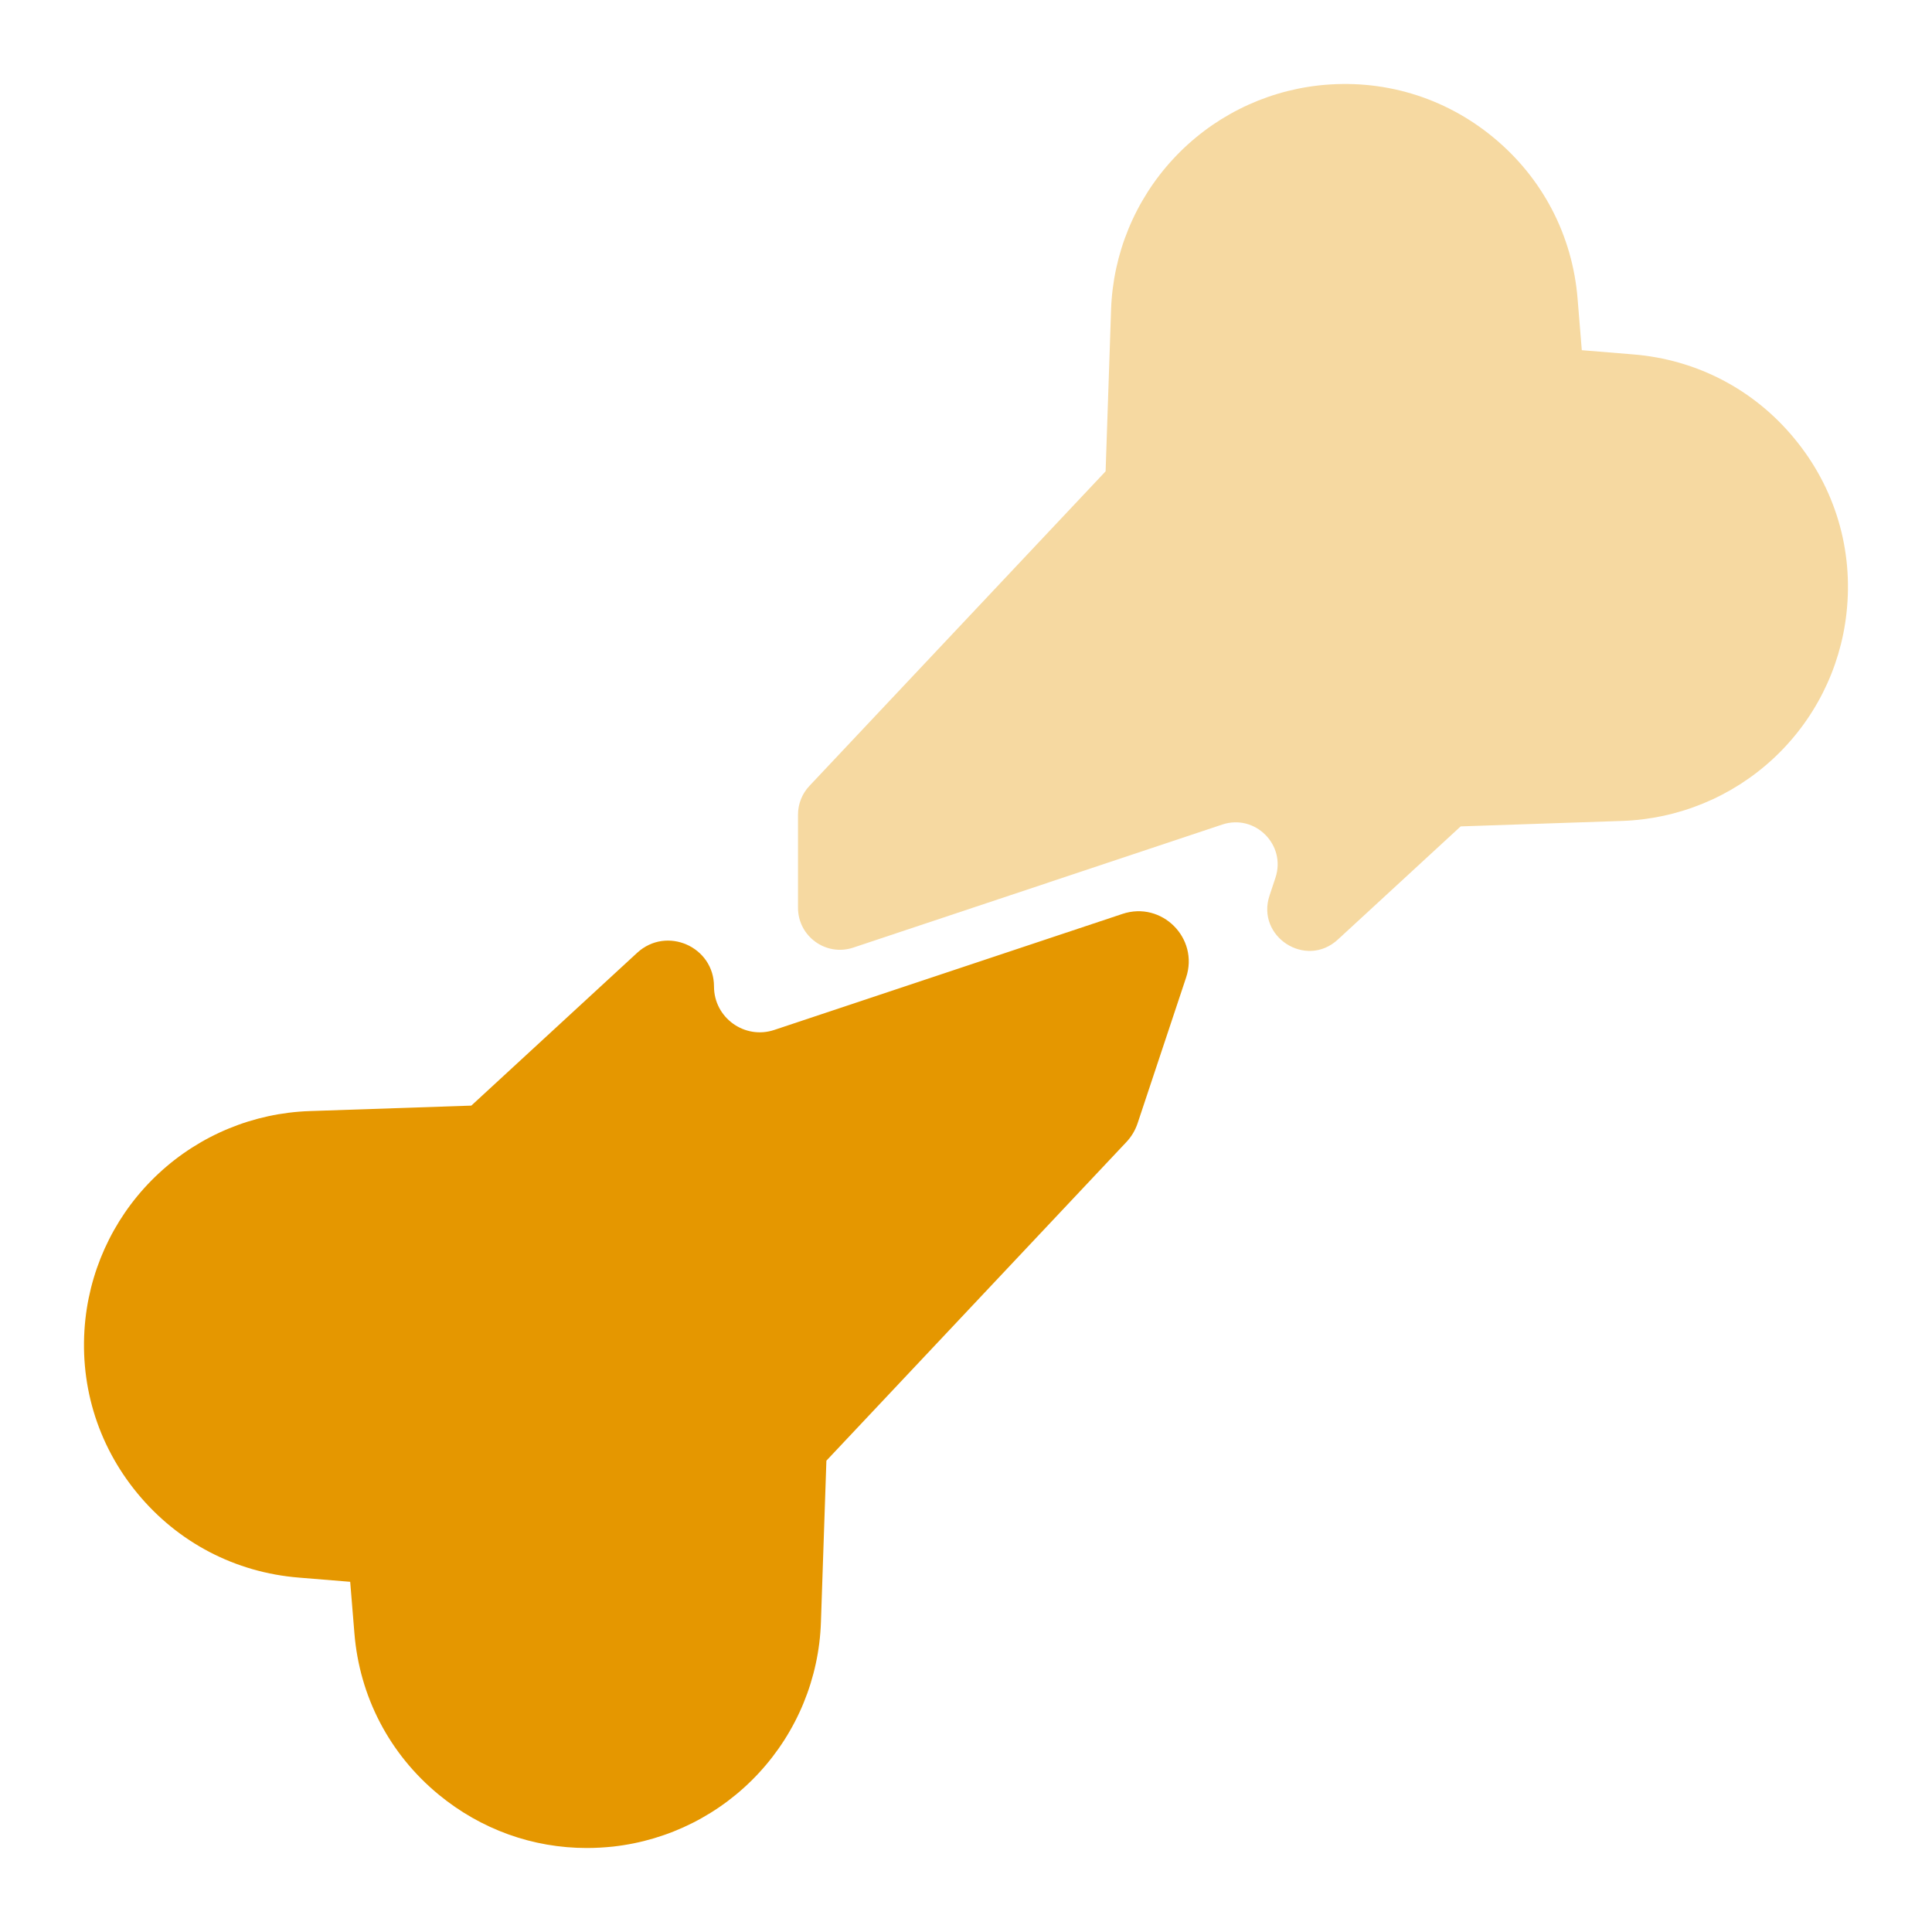
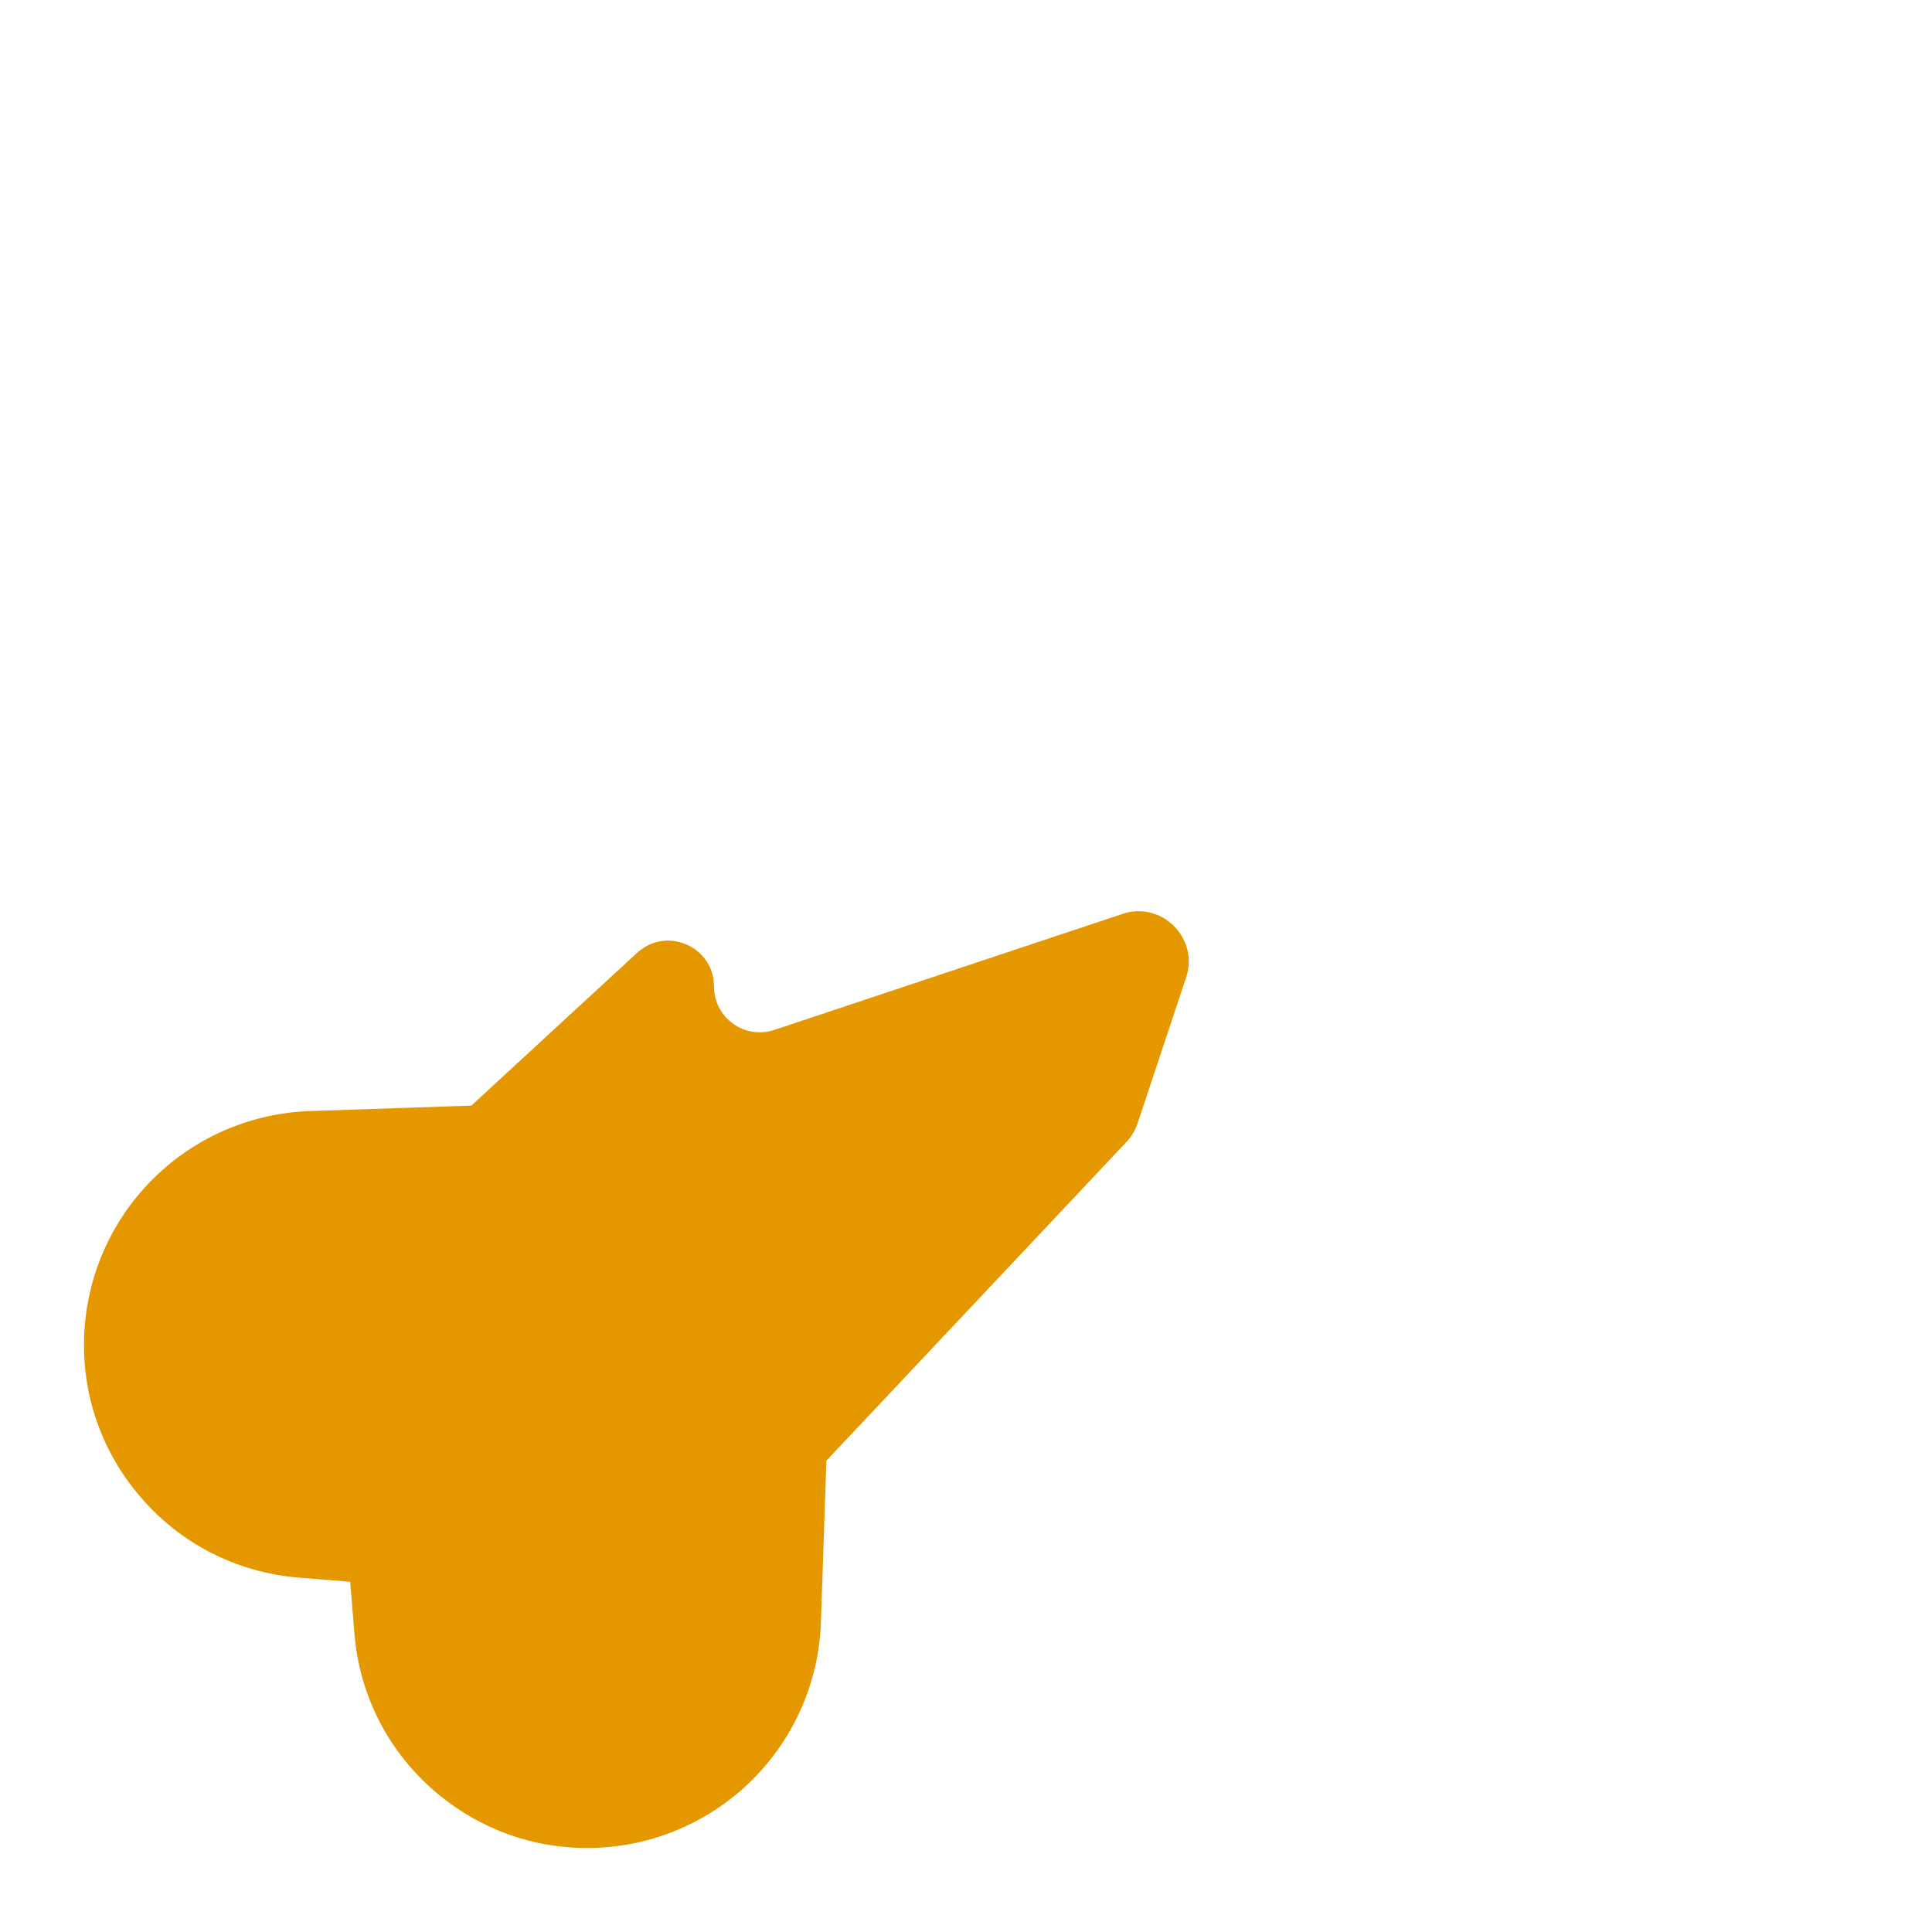
<svg xmlns="http://www.w3.org/2000/svg" width="23" height="23" viewBox="0 0 23 23" fill="none">
  <path d="M3.689 13.227L5.611 13.162L7.585 11.343C7.935 11.021 8.5 11.269 8.5 11.744C8.5 12.116 8.865 12.379 9.218 12.261L13.362 10.88C13.831 10.723 14.277 11.169 14.12 11.638L13.542 13.375C13.514 13.457 13.469 13.533 13.409 13.596L9.838 17.389L9.773 19.311C9.751 19.979 9.488 20.617 9.034 21.107C8.58 21.598 7.964 21.909 7.299 21.983C7.194 21.994 7.089 22 6.985 22C6.342 22 5.726 21.779 5.222 21.364C4.636 20.881 4.28 20.198 4.219 19.442L4.169 18.831L3.558 18.781C2.802 18.72 2.119 18.364 1.636 17.778C1.153 17.193 0.934 16.455 1.017 15.701C1.091 15.036 1.402 14.42 1.893 13.966C2.383 13.512 3.021 13.249 3.689 13.227Z" fill="#E59700" />
-   <path fill-rule="evenodd" clip-rule="evenodd" d="M19.442 4.219C20.198 4.28 20.881 4.636 21.363 5.222C21.846 5.807 22.066 6.545 21.982 7.299C21.909 7.964 21.598 8.58 21.107 9.034C20.617 9.488 19.979 9.75 19.311 9.773L17.389 9.838L15.927 11.185C15.547 11.536 14.95 11.15 15.114 10.66L15.184 10.449C15.314 10.058 14.942 9.686 14.551 9.816L10.158 11.281C9.834 11.389 9.5 11.148 9.5 10.806V9.698C9.5 9.571 9.549 9.448 9.636 9.356L13.162 5.611L13.227 3.689C13.249 3.021 13.512 2.383 13.966 1.893C14.42 1.402 15.036 1.091 15.7 1.017C16.455 0.934 17.193 1.153 17.778 1.636C18.364 2.119 18.72 2.802 18.781 3.558L18.831 4.169L19.442 4.219Z" fill="#F6D9A1" />
</svg>